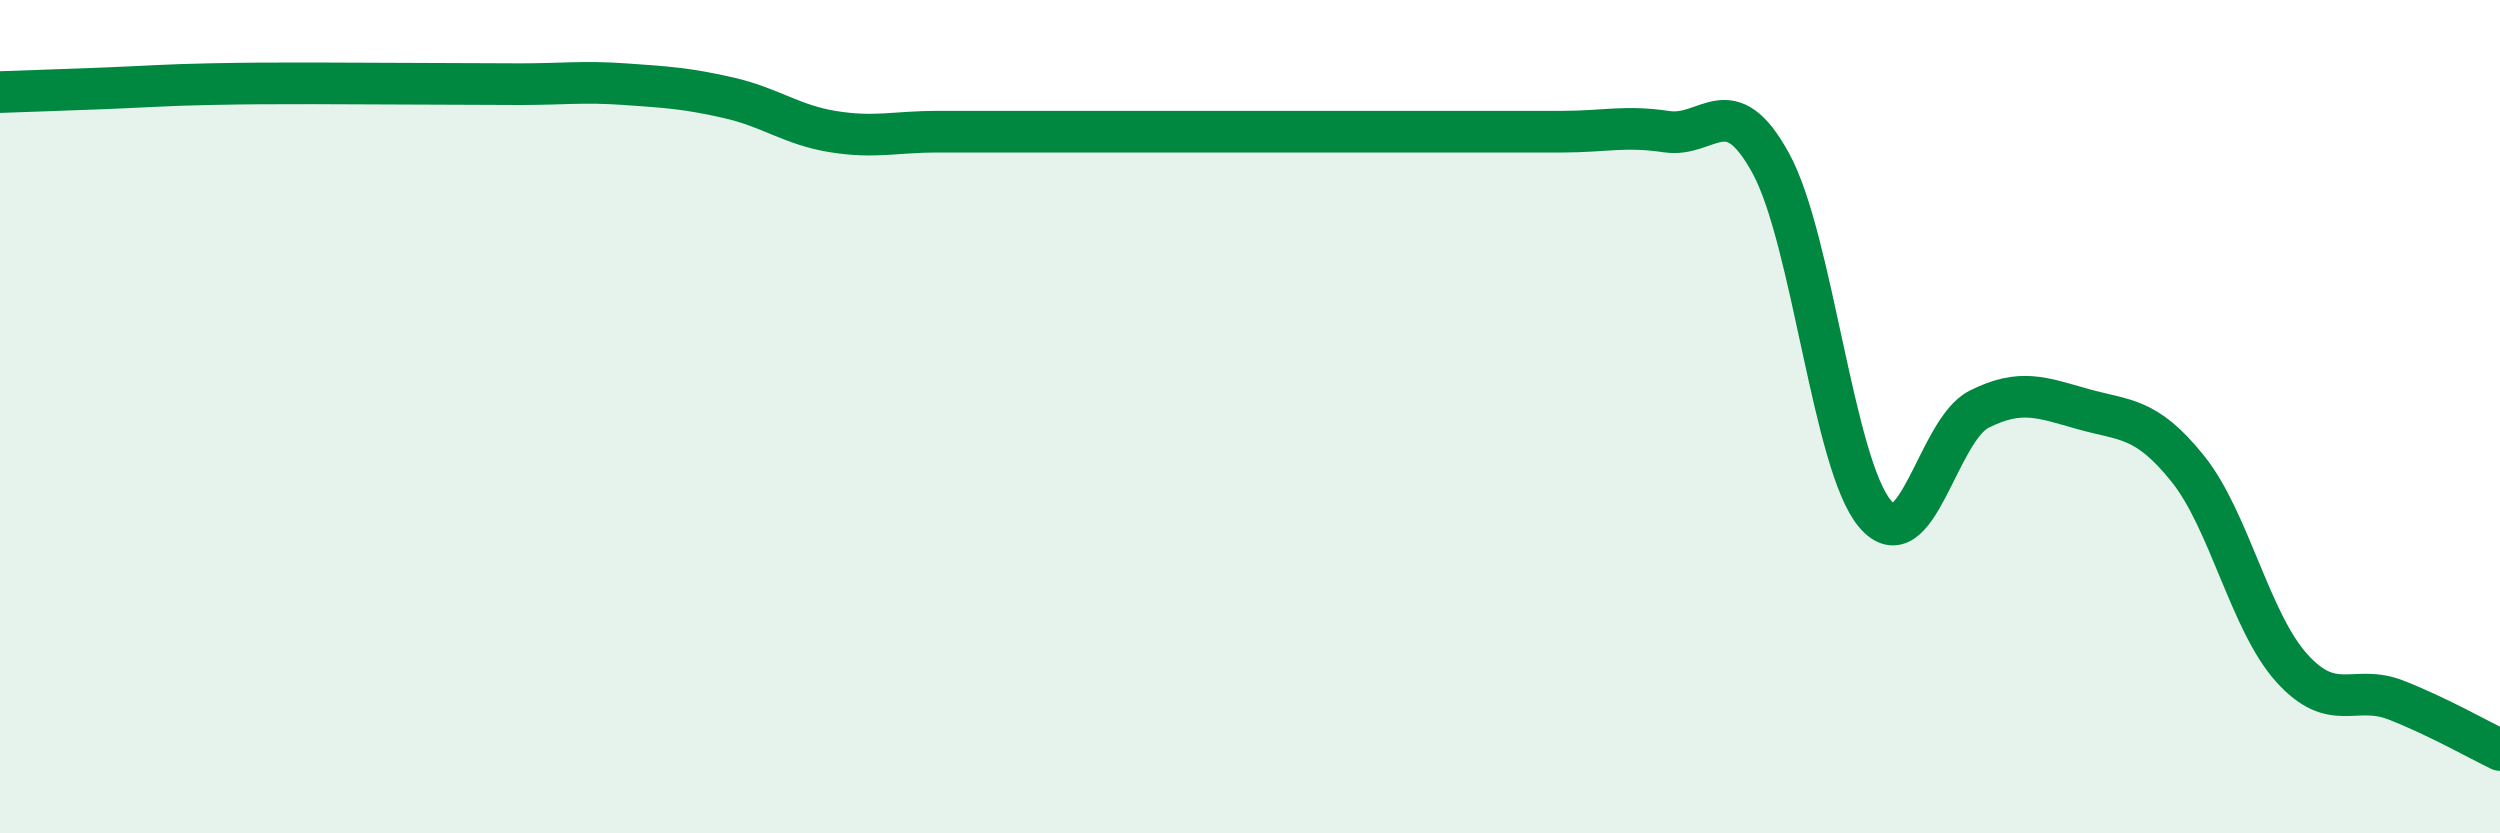
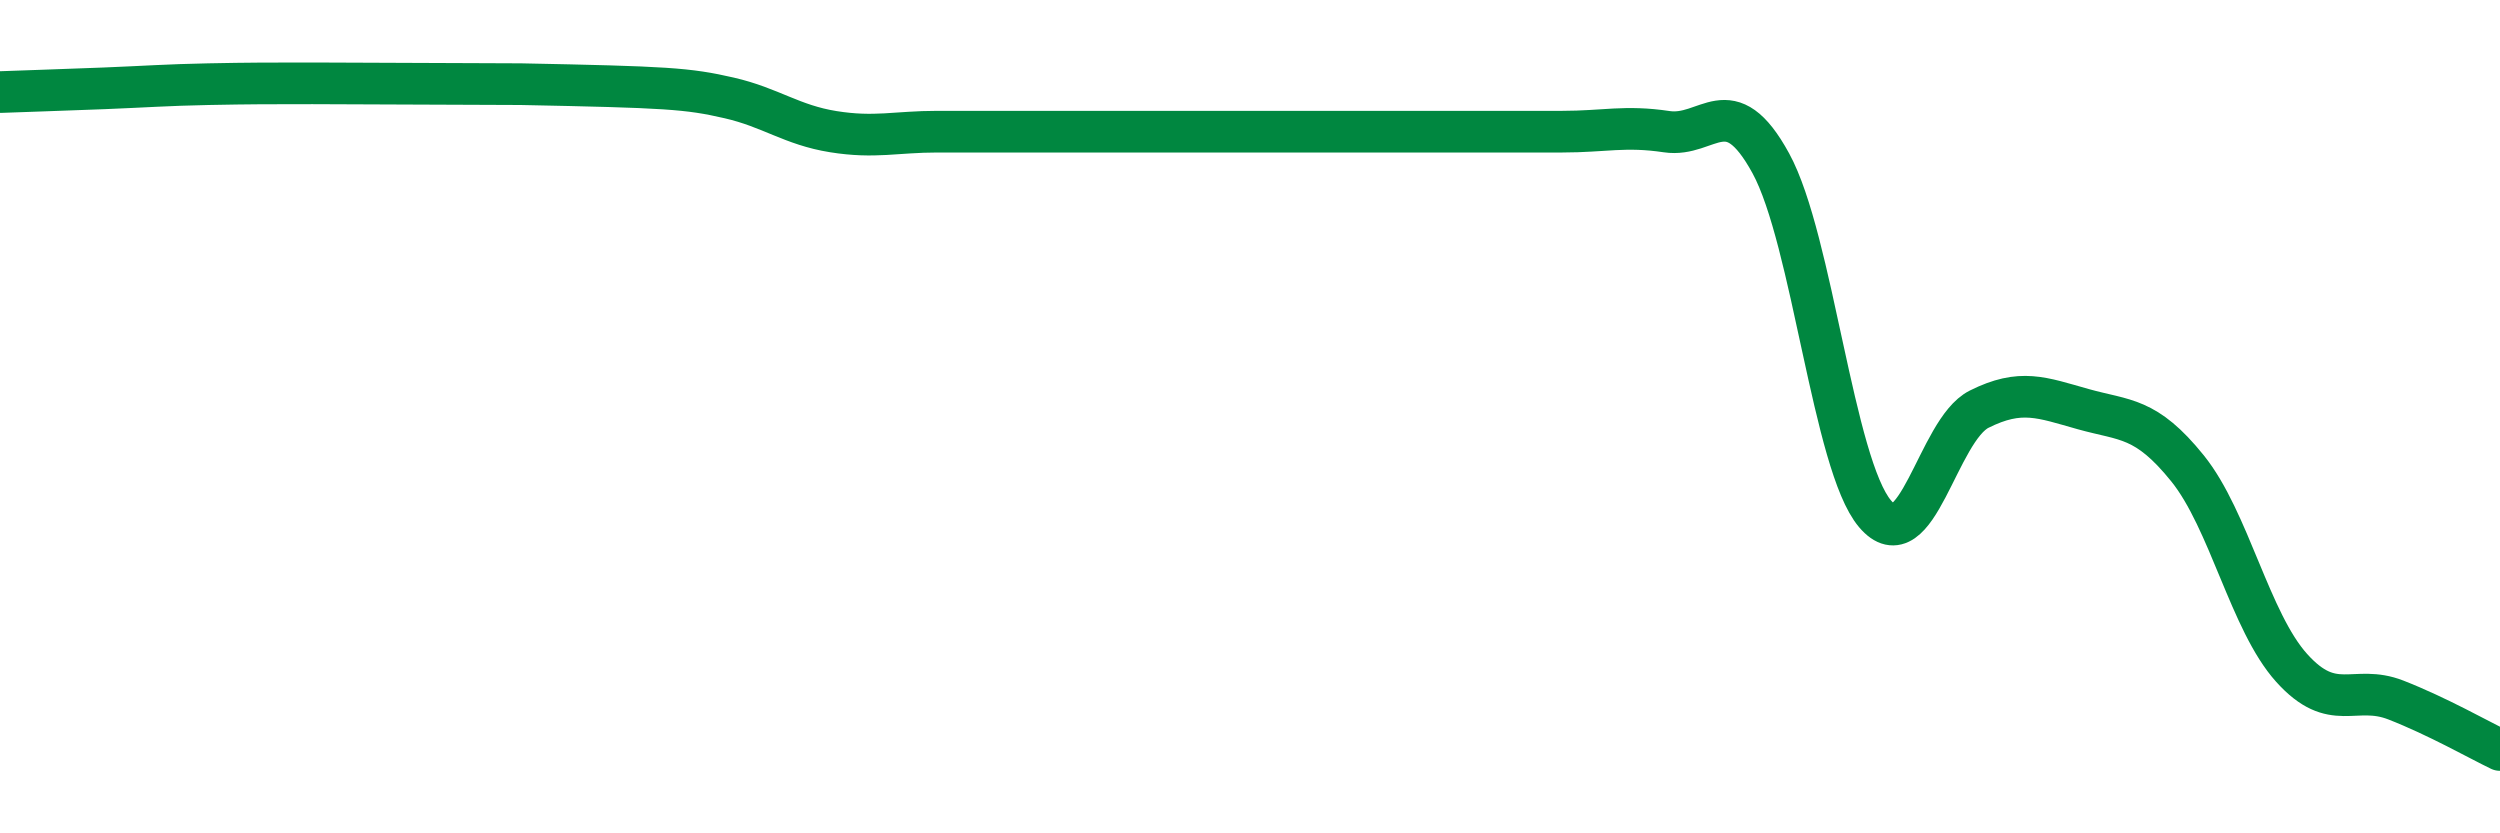
<svg xmlns="http://www.w3.org/2000/svg" width="60" height="20" viewBox="0 0 60 20">
-   <path d="M 0,2.21 C 0.5,2.19 1.5,2.16 2.5,2.12 C 3.5,2.08 4,2.04 5,2.02 C 6,2 6.5,2 7.5,2 C 8.5,2 9,2.01 10,2.01 C 11,2.01 11.5,2.02 12.5,2.02 C 13.5,2.02 14,1.95 15,2.02 C 16,2.09 16.5,2.12 17.5,2.35 C 18.5,2.58 19,3 20,3.16 C 21,3.32 21.5,3.16 22.5,3.16 C 23.5,3.16 24,3.16 25,3.16 C 26,3.16 26.5,3.16 27.5,3.16 C 28.5,3.16 29,3.16 30,3.16 C 31,3.16 31.5,3.16 32.5,3.16 C 33.5,3.16 34,3.16 35,3.16 C 36,3.16 36.5,3.16 37.5,3.16 C 38.5,3.16 39,3.01 40,3.16 C 41,3.31 41.5,2.09 42.5,3.92 C 43.5,5.75 44,11.15 45,12.33 C 46,13.51 46.5,10.32 47.5,9.82 C 48.5,9.32 49,9.54 50,9.82 C 51,10.1 51.5,10 52.5,11.24 C 53.5,12.48 54,14.92 55,16.03 C 56,17.14 56.5,16.41 57.5,16.8 C 58.5,17.19 59.5,17.76 60,18L60 20L0 20Z" fill="#008740" opacity="0.1" stroke-linecap="round" stroke-linejoin="round" />
-   <path d="M 0,2.21 C 0.5,2.19 1.5,2.16 2.5,2.12 C 3.5,2.08 4,2.04 5,2.02 C 6,2 6.5,2 7.5,2 C 8.5,2 9,2.01 10,2.01 C 11,2.01 11.5,2.02 12.5,2.02 C 13.5,2.02 14,1.95 15,2.02 C 16,2.09 16.5,2.12 17.5,2.35 C 18.5,2.58 19,3 20,3.16 C 21,3.32 21.5,3.16 22.5,3.16 C 23.5,3.16 24,3.16 25,3.16 C 26,3.16 26.5,3.16 27.5,3.16 C 28.5,3.16 29,3.16 30,3.16 C 31,3.16 31.5,3.16 32.5,3.16 C 33.5,3.16 34,3.16 35,3.16 C 36,3.16 36.5,3.16 37.5,3.16 C 38.5,3.16 39,3.01 40,3.16 C 41,3.31 41.5,2.09 42.5,3.92 C 43.5,5.75 44,11.15 45,12.33 C 46,13.51 46.5,10.32 47.5,9.82 C 48.5,9.32 49,9.54 50,9.82 C 51,10.1 51.5,10 52.5,11.24 C 53.5,12.48 54,14.92 55,16.03 C 56,17.14 56.5,16.41 57.5,16.8 C 58.5,17.19 59.5,17.76 60,18" stroke="#008740" stroke-width="1" fill="none" stroke-linecap="round" stroke-linejoin="round" />
+   <path d="M 0,2.21 C 0.5,2.19 1.5,2.16 2.5,2.12 C 3.5,2.08 4,2.04 5,2.02 C 6,2 6.5,2 7.5,2 C 8.5,2 9,2.01 10,2.01 C 11,2.01 11.5,2.02 12.5,2.02 C 16,2.09 16.5,2.12 17.5,2.35 C 18.5,2.58 19,3 20,3.16 C 21,3.32 21.5,3.16 22.5,3.16 C 23.5,3.16 24,3.16 25,3.16 C 26,3.16 26.5,3.16 27.5,3.16 C 28.5,3.16 29,3.16 30,3.16 C 31,3.16 31.5,3.16 32.5,3.16 C 33.5,3.16 34,3.16 35,3.16 C 36,3.16 36.5,3.16 37.5,3.16 C 38.5,3.16 39,3.01 40,3.16 C 41,3.31 41.5,2.09 42.5,3.92 C 43.5,5.75 44,11.15 45,12.33 C 46,13.51 46.5,10.32 47.5,9.82 C 48.5,9.32 49,9.54 50,9.82 C 51,10.1 51.5,10 52.5,11.24 C 53.5,12.48 54,14.92 55,16.03 C 56,17.14 56.5,16.41 57.5,16.8 C 58.5,17.19 59.5,17.76 60,18" stroke="#008740" stroke-width="1" fill="none" stroke-linecap="round" stroke-linejoin="round" />
</svg>